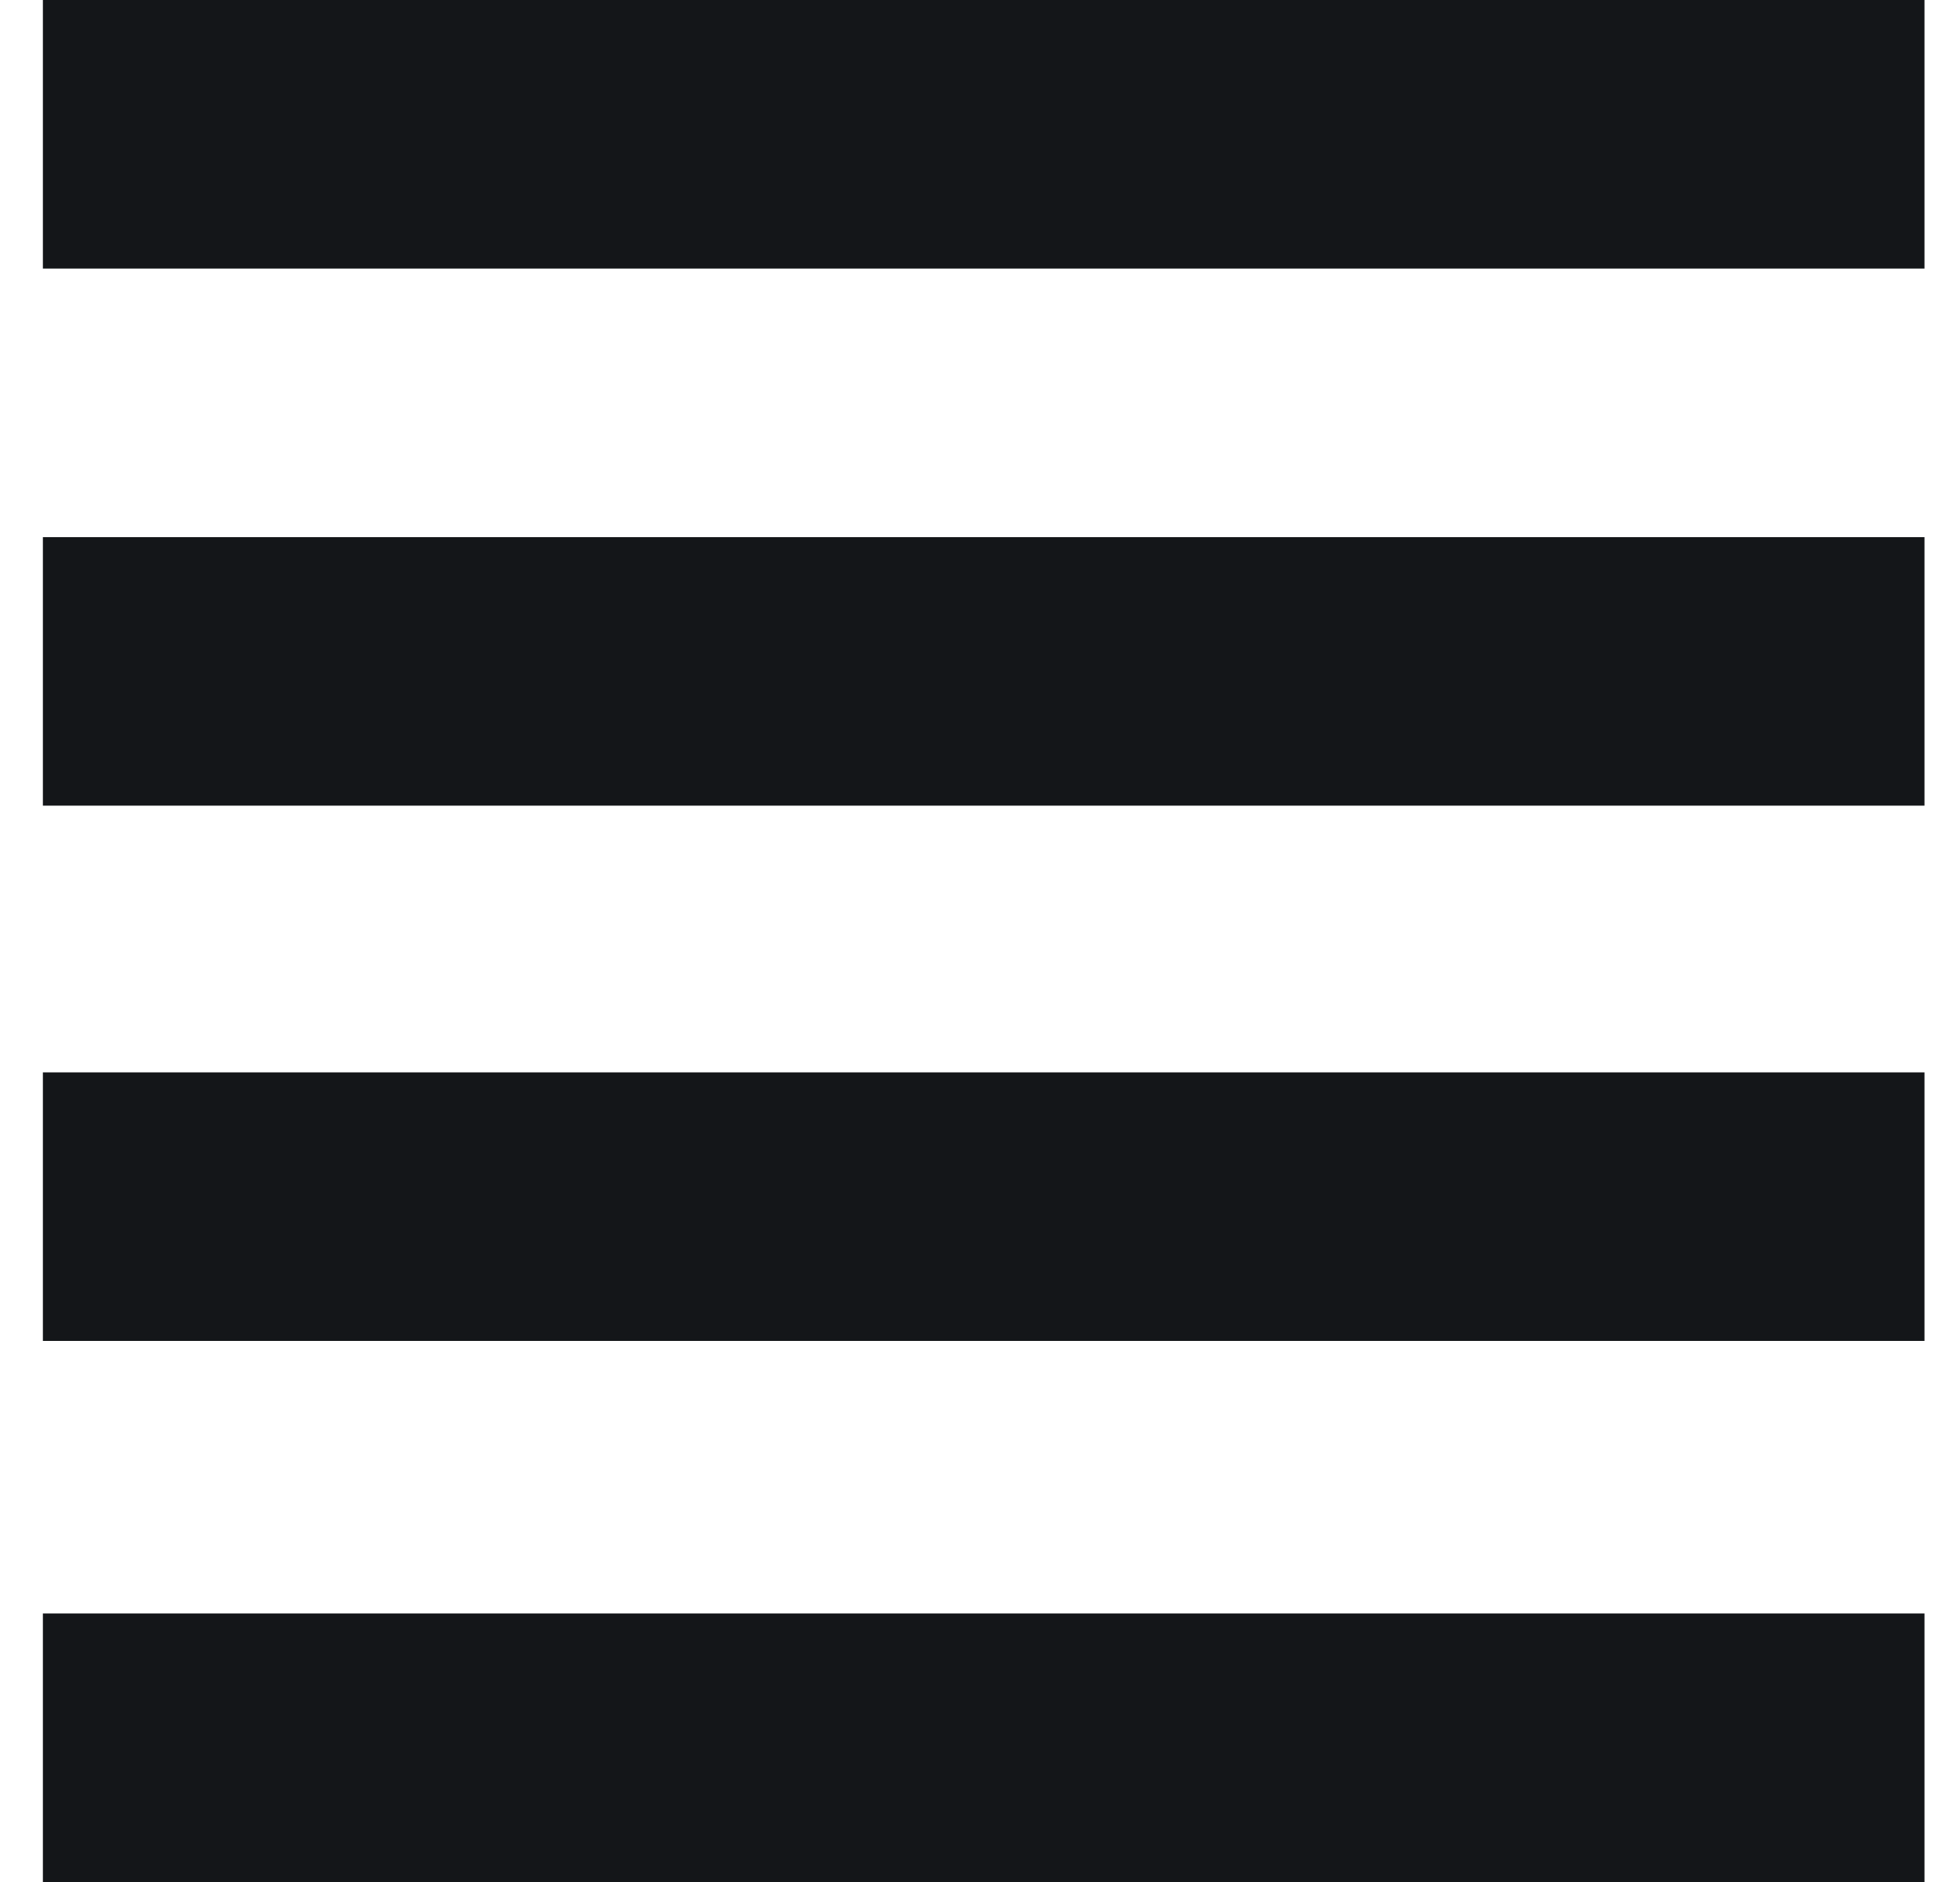
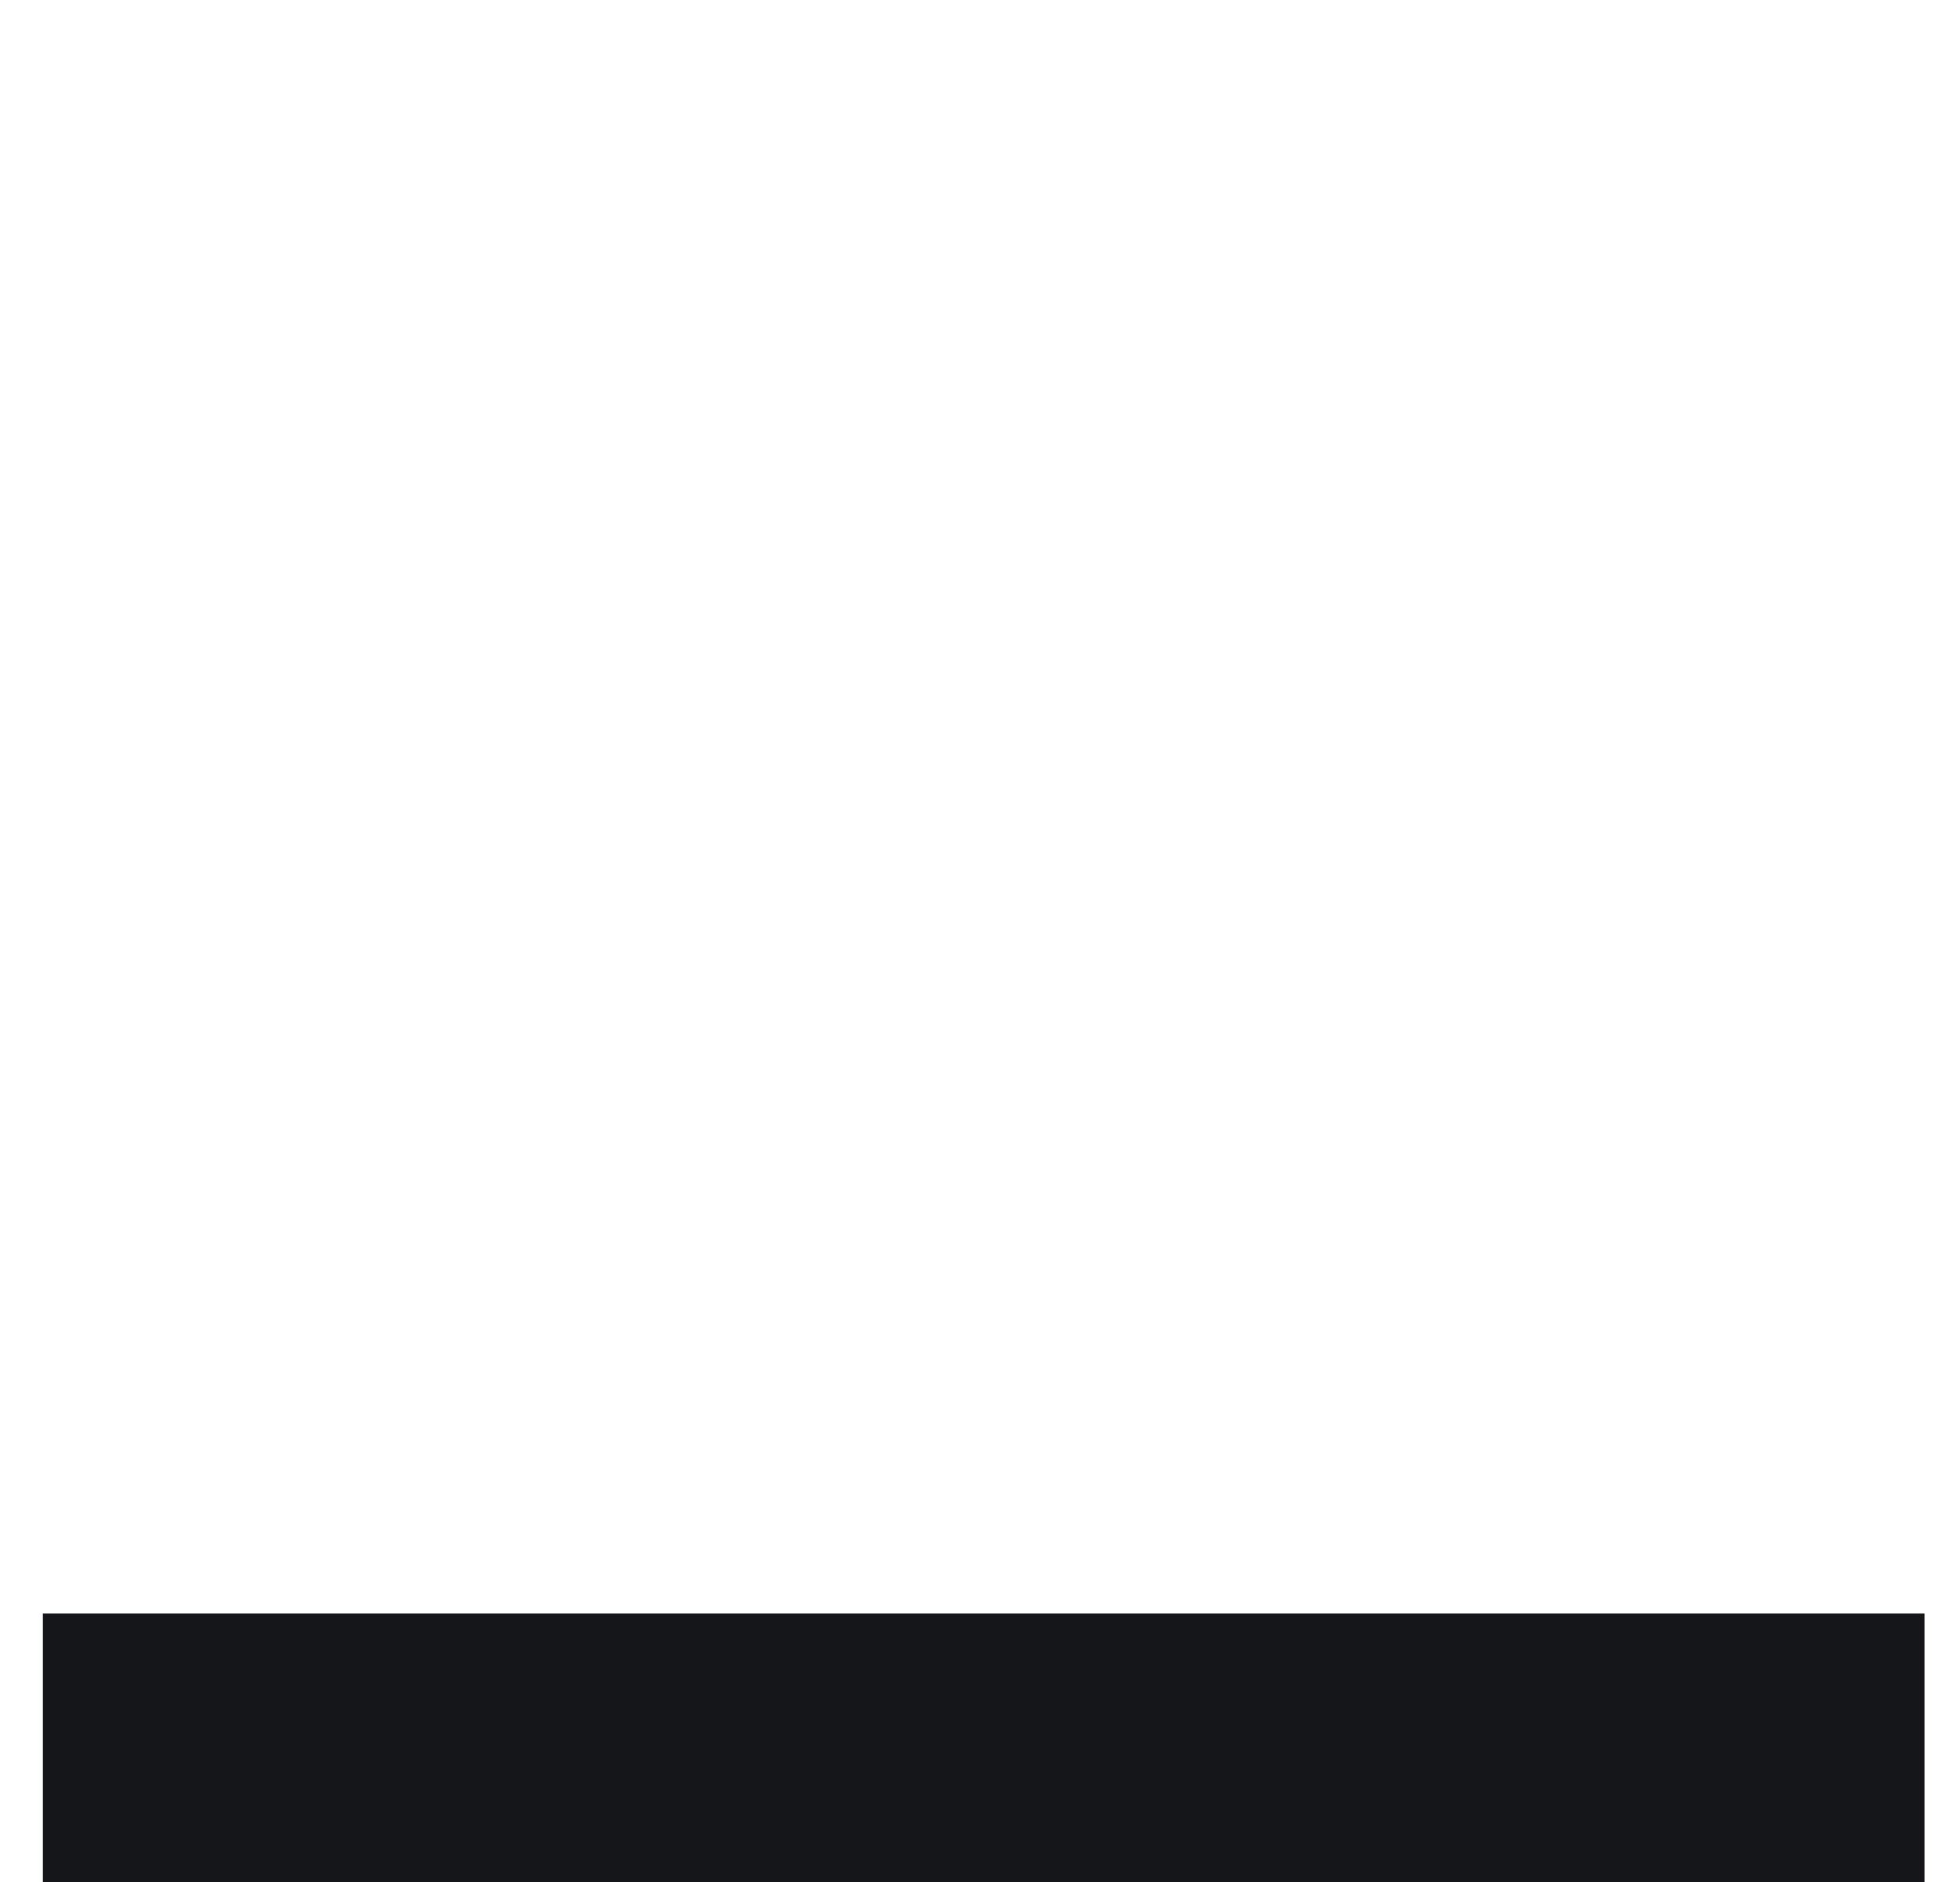
<svg xmlns="http://www.w3.org/2000/svg" width="25" height="24" viewBox="0 0 25 24" fill="none">
  <g clip-path="url(#clip0_9147_12898)">
-     <path d="M24.547 20.575H0.547V24H24.547V20.575Z" fill="#141619" />
-     <path d="M24.547 13.675H0.547V17.1H24.547V13.675Z" fill="#141619" />
-     <path d="M24.547 6.85H0.547V10.274H24.547V6.85Z" fill="#141619" />
-     <path d="M24.547 0H0.547V3.425H24.547V0Z" fill="#141619" />
+     <path d="M24.547 20.575H0.547V24H24.547V20.575" fill="#141619" />
  </g>
  <defs>
    <clipPath id="clip0_9147_12898">
      <rect width="24" height="24" fill="white" transform="translate(0.547)" />
    </clipPath>
  </defs>
</svg>